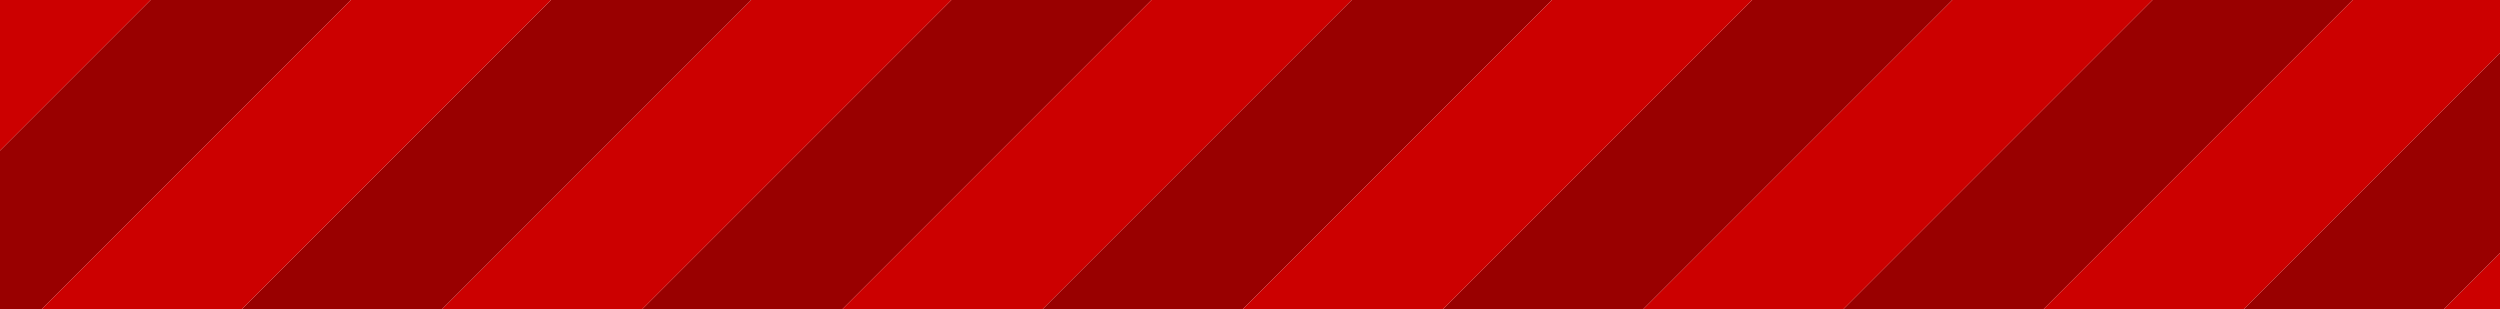
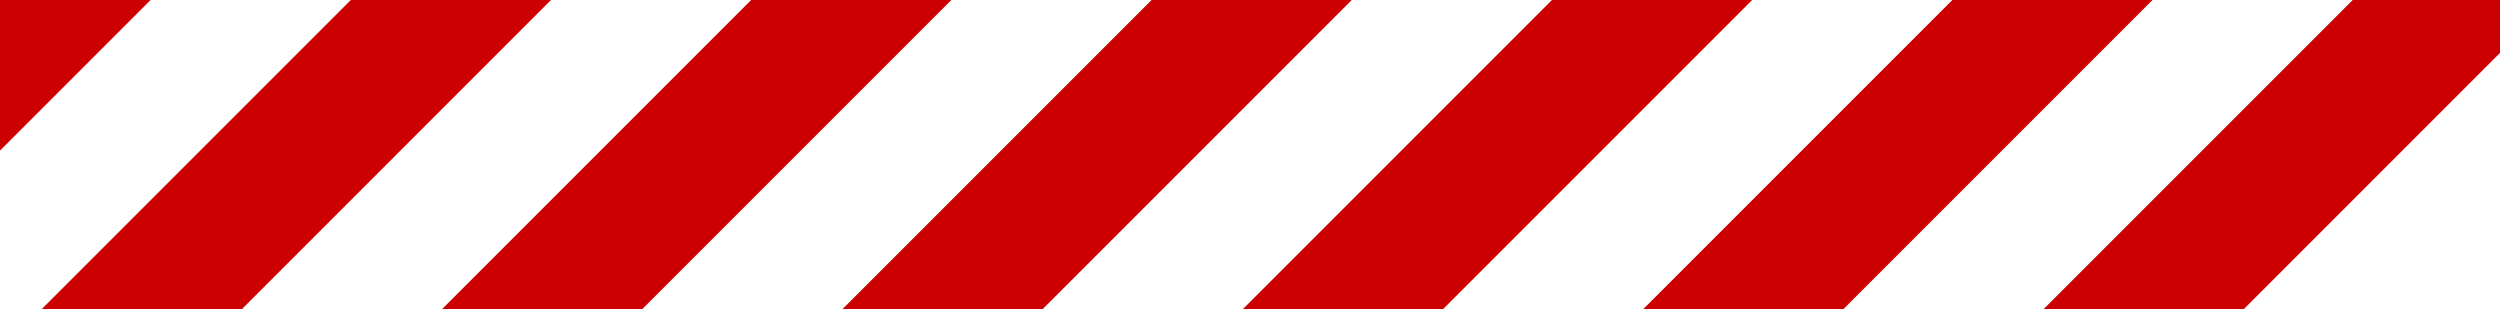
<svg xmlns="http://www.w3.org/2000/svg" height="32.45px" width="262.25px">
  <g transform="matrix(1.0, 0.0, 0.0, 1.0, 0.0, 0.0)">
-     <path d="M262.25 26.55 L256.35 32.45 235.35 32.45 262.25 5.55 262.25 26.55 M225.8 0.0 L246.8 0.0 214.35 32.45 193.35 32.45 225.8 0.0 M183.8 0.0 L204.8 0.0 172.35 32.45 151.35 32.45 183.8 0.0 M130.35 32.45 L109.35 32.45 141.8 0.0 162.8 0.0 130.35 32.45 M88.35 32.45 L67.35 32.45 99.8 0.0 120.8 0.0 88.35 32.45 M46.35 32.45 L25.35 32.45 57.8 0.0 78.8 0.0 46.35 32.45 M4.35 32.45 L0.0 32.45 0.0 15.8 15.8 0.0 36.8 0.0 4.35 32.45" fill="#990000" fill-rule="evenodd" stroke="none" />
-     <path d="M256.35 32.45 L262.25 26.55 262.25 32.45 256.35 32.45 M262.25 5.55 L235.35 32.45 214.35 32.45 246.8 0.0 262.25 0.0 262.25 5.55 M204.8 0.0 L225.8 0.0 193.35 32.45 172.35 32.45 204.8 0.0 M162.8 0.0 L183.8 0.0 151.35 32.45 130.35 32.45 162.8 0.0 M109.35 32.45 L88.35 32.45 120.8 0.0 141.8 0.0 109.35 32.45 M67.35 32.45 L46.35 32.45 78.8 0.0 99.8 0.0 67.35 32.45 M25.35 32.45 L4.35 32.45 36.8 0.0 57.8 0.0 25.35 32.45 M0.0 15.8 L0.0 0.0 15.8 0.0 0.0 15.8" fill="#cc0000" fill-rule="evenodd" stroke="none" />
+     <path d="M256.35 32.45 M262.25 5.55 L235.35 32.45 214.35 32.45 246.8 0.0 262.25 0.0 262.25 5.55 M204.8 0.0 L225.8 0.0 193.35 32.45 172.35 32.45 204.8 0.0 M162.8 0.0 L183.8 0.0 151.35 32.45 130.35 32.45 162.8 0.0 M109.35 32.45 L88.35 32.45 120.8 0.0 141.8 0.0 109.35 32.45 M67.35 32.45 L46.35 32.45 78.8 0.0 99.8 0.0 67.35 32.45 M25.35 32.45 L4.35 32.45 36.8 0.0 57.8 0.0 25.35 32.45 M0.0 15.8 L0.0 0.0 15.8 0.0 0.0 15.8" fill="#cc0000" fill-rule="evenodd" stroke="none" />
  </g>
</svg>